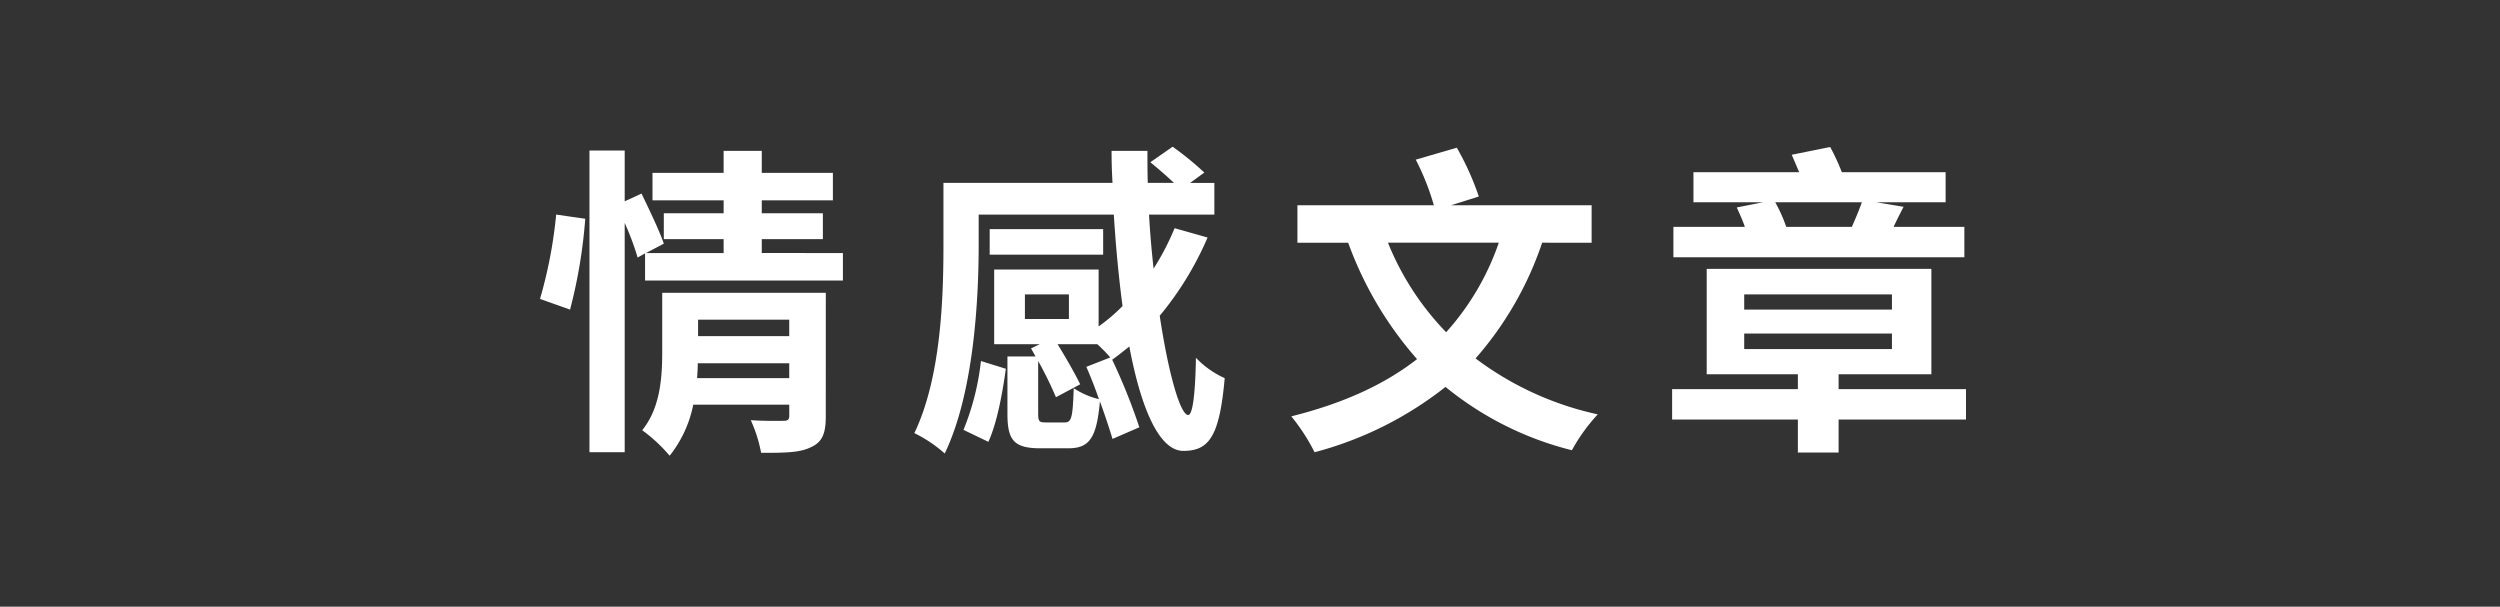
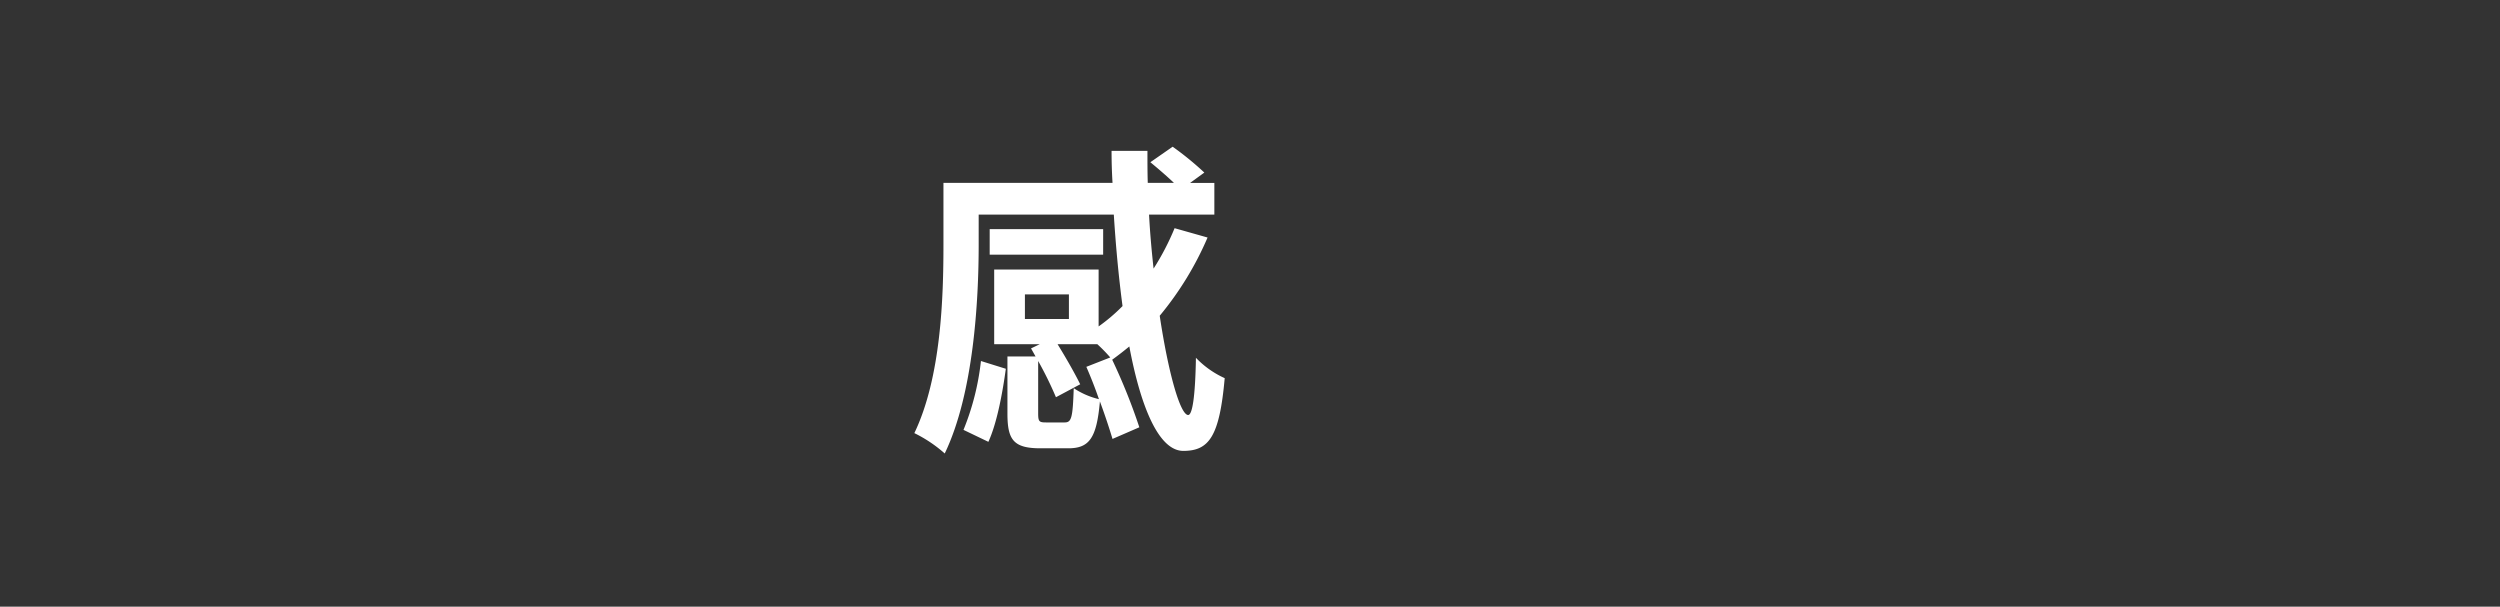
<svg xmlns="http://www.w3.org/2000/svg" width="375" height="91" viewBox="0 0 375 91">
  <rect x="0" y="0" width="375" height="91" fill="#333333" stroke="none" />
  <defs>
    <clipPath id="clip-image_1">
      <rect width="375" height="91" />
    </clipPath>
  </defs>
  <g id="image_1" clip-path="url(#clip-image_1)">
    <g id="组_251" data-name="组 251" transform="translate(-550.547 -5864.649)">
-       <path id="路径_420" data-name="路径 420" d="M631.547,5909.49a68.242,68.242,0,0,0,2.424-12.656l4.364.63a76.121,76.121,0,0,1-2.279,13.627Zm45.437-6.886v4.122H647.306v-4.073l-1.115.63a39.644,39.644,0,0,0-1.94-5.188v34.381h-5.285v-45.244h5.285v7.614l2.522-1.164c1.164,2.424,2.716,5.625,3.346,7.516l-2.667,1.406H659.09v-2.085h-8.971v-3.879h8.971v-1.94H648.422v-4.122H659.09v-3.3h5.722v3.3h10.669v4.122H664.812v1.94h9.165v3.879h-9.165v2.085Zm-2.57,24.489c0,2.522-.485,3.879-2.279,4.655-1.649.825-4.074.825-7.42.825a21.185,21.185,0,0,0-1.552-4.9c1.989.146,4.268.1,4.9.1.679,0,.873-.194.873-.776v-1.649h-14.4a17.948,17.948,0,0,1-3.54,7.662,23.712,23.712,0,0,0-4.122-3.831c2.764-3.394,3.007-8.05,3.007-11.832v-8.777h24.537Zm-5.48-5.722v-2.231H655.211c0,.728-.049,1.455-.1,2.231Zm-13.675-8.777v2.473h13.675v-2.473Z" fill="#fff" />
      <path id="路径_421" data-name="路径 421" d="M731.682,5900.277a47.893,47.893,0,0,1-7.177,11.735c1.309,8.729,3.1,14.887,4.268,14.887.63,0,1.066-2.764,1.163-8.583a13.8,13.8,0,0,0,4.316,3.055c-.776,8.728-2.327,10.911-6.207,10.911-3.685,0-6.4-6.6-8.1-15.664-.825.68-1.7,1.358-2.57,1.989a88.441,88.441,0,0,1,4.073,10.135l-4.025,1.746c-.436-1.455-1.115-3.54-1.891-5.626-.485,5.528-1.6,7.032-4.752,7.032h-4.17c-4.025,0-4.947-1.261-4.947-5.189v-8.583h4.219l-.679-1.213,1.309-.63h-6.837v-11.2H715.34v8.535a26.54,26.54,0,0,0,3.588-3.055c-.582-4.364-1.018-9.068-1.309-13.723h-20.27v4.51c0,8.534-.776,22.355-5.091,31.326a20.2,20.2,0,0,0-4.559-3.055c4.025-8.39,4.365-20.367,4.365-28.271v-9.263h25.361q-.145-2.4-.145-4.8h5.382c0,1.6,0,3.249.049,4.8h3.928c-1.067-1.018-2.425-2.182-3.54-3.1l3.346-2.328a46.53,46.53,0,0,1,4.752,3.88l-2.134,1.551H732.7v4.753h-9.795c.146,2.764.388,5.431.679,8.1a37.967,37.967,0,0,0,3.152-6.062ZM695.07,5929.13a38.38,38.38,0,0,0,2.619-10.329l3.734,1.164c-.485,3.54-1.309,8.1-2.619,10.959Zm20.949-26.283H699v-3.831h17.021Zm-11.735,9.65h6.6v-3.686h-6.6Zm5.964,15.517c1.019,0,1.213-.679,1.358-5.14a11.631,11.631,0,0,0,3.782,1.649c-.581-1.7-1.26-3.4-1.891-4.849l3.589-1.407a24.334,24.334,0,0,0-1.94-1.988h-5.965c1.261,2.037,2.667,4.51,3.395,6.013l-3.637,1.94a54.392,54.392,0,0,0-2.667-5.431v7.856c0,1.212.146,1.357,1.164,1.357Z" fill="#fff" />
-       <path id="路径_422" data-name="路径 422" d="M781.871,5901.053a50.9,50.9,0,0,1-9.989,17.36,46.966,46.966,0,0,0,18.33,8.389,26.678,26.678,0,0,0-3.88,5.383,48.488,48.488,0,0,1-18.96-9.5,53.754,53.754,0,0,1-19.64,9.8,28.978,28.978,0,0,0-3.491-5.383c7.564-1.891,13.82-4.655,18.863-8.583a54.422,54.422,0,0,1-10.328-17.457h-7.614v-5.625h20.464a36.971,36.971,0,0,0-2.716-6.838l6.159-1.794a41.384,41.384,0,0,1,3.3,7.322l-4.17,1.31H789.29v5.625Zm-23.131,0a41.738,41.738,0,0,0,8.728,13.432,39.069,39.069,0,0,0,7.9-13.432Z" fill="#fff" />
-       <path id="路径_423" data-name="路径 423" d="M845.444,5927.578H826.338v4.946h-6.11v-4.946H801.364v-4.558h18.864v-2.231H806.553V5904.98h33.7v15.809H826.338v2.231h19.106Zm-.243-24.343H801.558v-4.558h10.717c-.34-1.019-.825-2.037-1.212-2.91l3.927-.776H804.565v-4.51h15.857c-.388-.921-.776-1.843-1.116-2.618l5.771-1.164a33.669,33.669,0,0,1,1.746,3.782h15.566v4.51H832.011l4.074.679c-.582,1.115-1.067,2.085-1.5,3.007H845.2Zm-33.023,7.856h22.161v-2.28H812.178Zm0,5.916h22.161v-2.328H812.178Zm4.655-22.016a22.523,22.523,0,0,1,1.649,3.686h9.844c.534-1.213,1.115-2.571,1.5-3.686Z" fill="#fff" />
    </g>
  </g>
</svg>